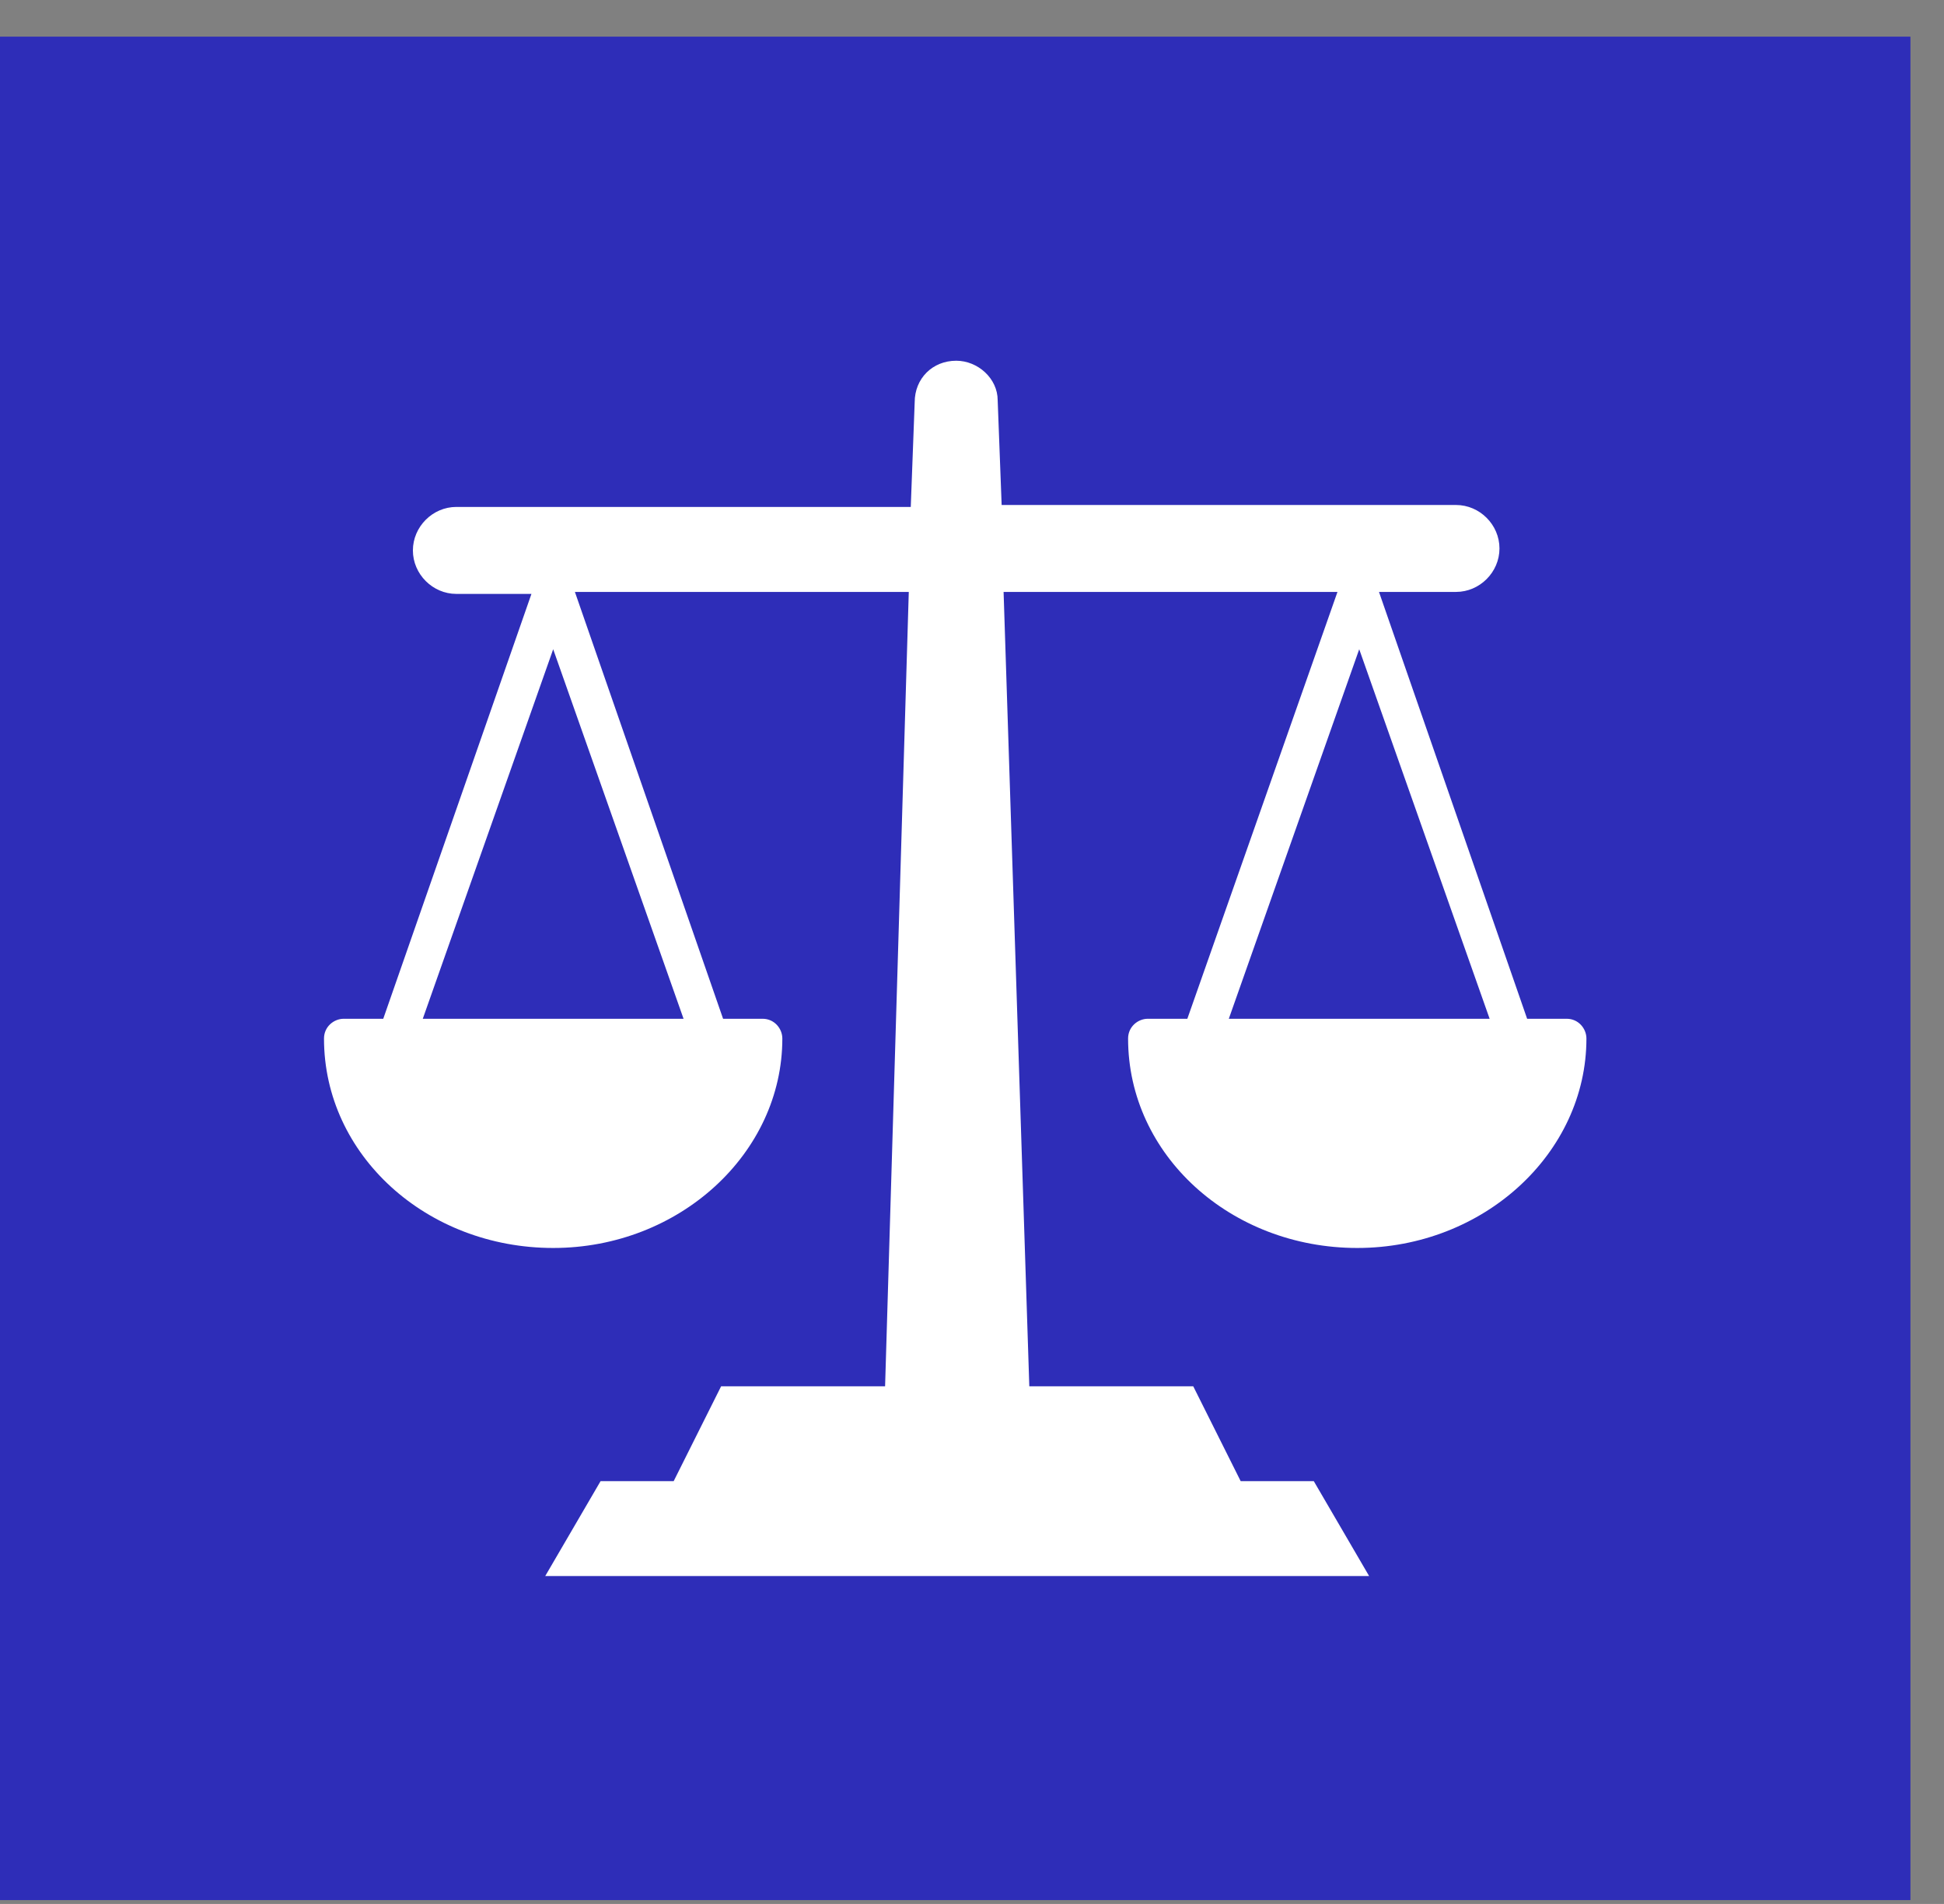
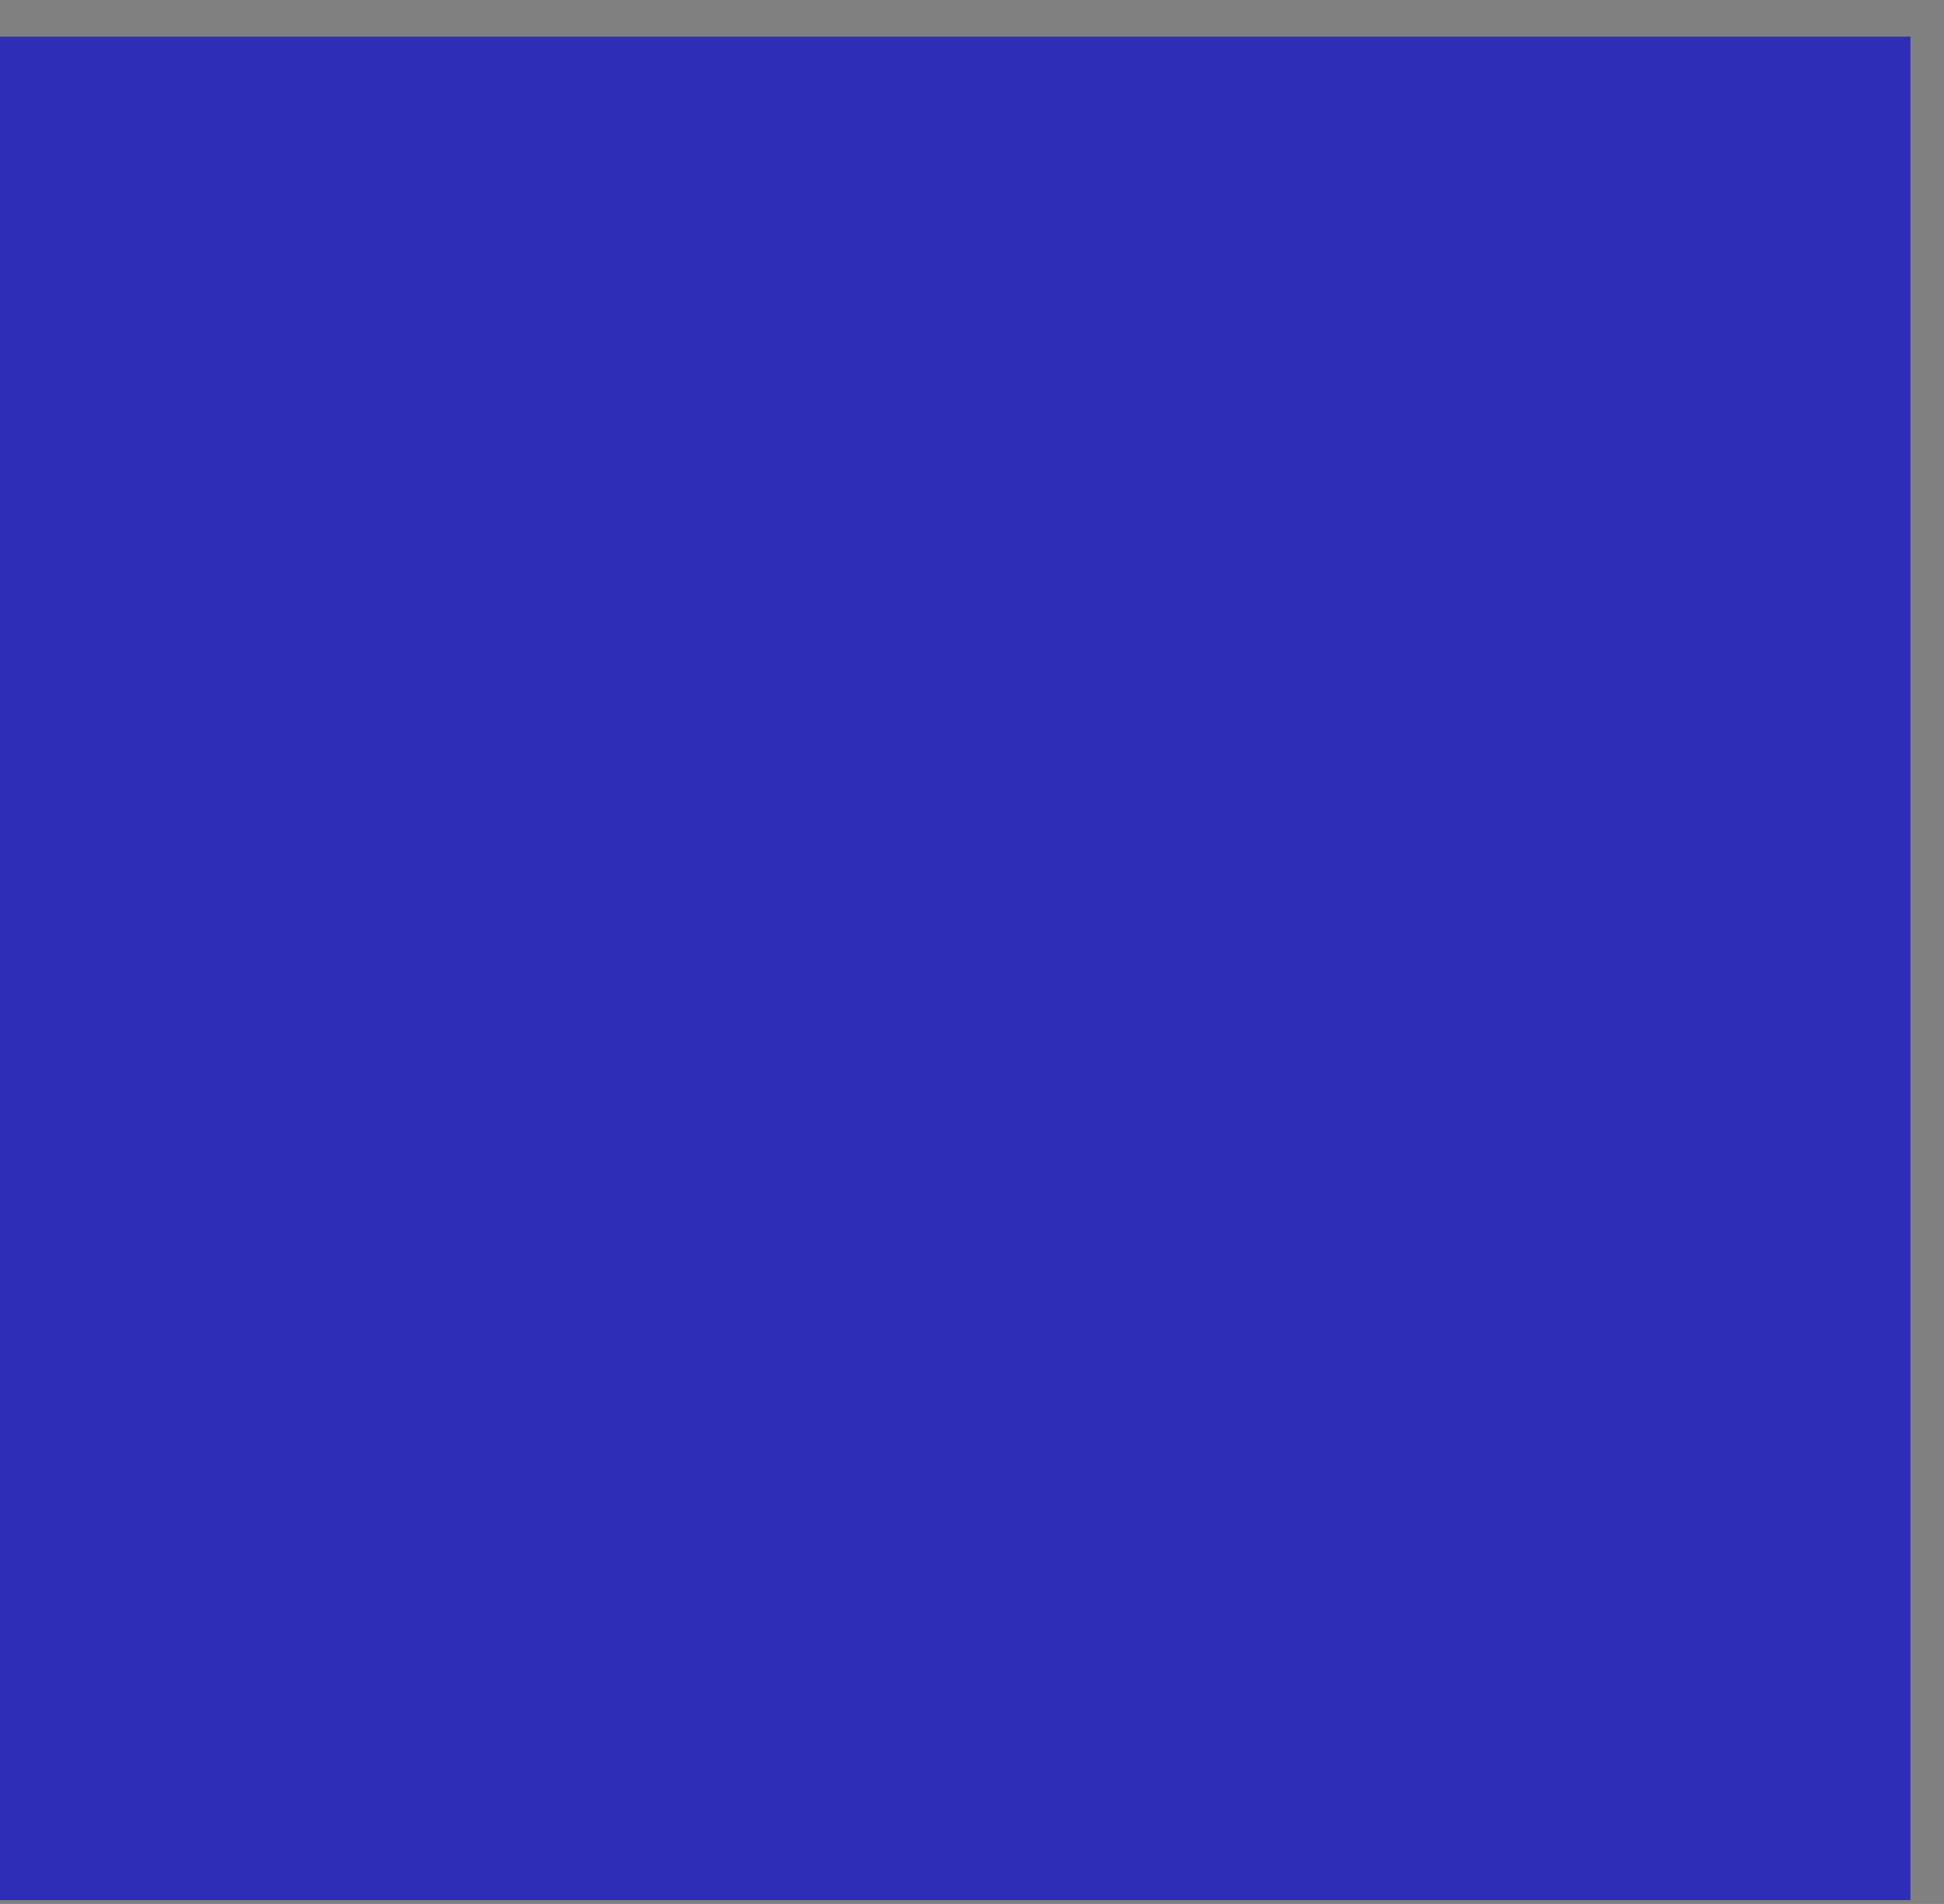
<svg xmlns="http://www.w3.org/2000/svg" width="48" height="47" viewBox="0 0 48 47" fill="none">
  <rect x="0" y="0" width="48" height="47" fill="#808080" stroke="none" />
  <rect width="47.171" height="46" transform="translate(0 0.905)" fill="#2E2DB8" />
-   <path d="M28.341 25.149C28.098 25.149 27.854 25.344 27.854 25.637C27.854 28.515 30.39 30.807 33.512 30.807C36.634 30.807 39.171 28.466 39.171 25.637C39.171 25.393 38.976 25.149 38.683 25.149H37.707L34.049 14.612H35.951C36.537 14.612 37.024 14.124 37.024 13.539C37.024 12.954 36.537 12.466 35.951 12.466H24.732L24.634 9.88C24.634 9.344 24.146 8.905 23.61 8.905C23.024 8.905 22.585 9.344 22.585 9.929L22.488 12.514H11.268C10.683 12.514 10.195 13.002 10.195 13.588C10.195 14.173 10.683 14.661 11.268 14.661H13.122L9.463 25.149H8.488C8.244 25.149 8 25.344 8 25.637C8 28.515 10.537 30.807 13.659 30.807C16.78 30.807 19.317 28.466 19.317 25.637C19.317 25.393 19.122 25.149 18.829 25.149H17.854L14.195 14.612H22.439L21.854 34.222H17.805L16.634 36.563H14.829L13.463 38.905H33.805L32.439 36.563H30.634L29.463 34.222H25.415L24.78 14.612H33.024L29.317 25.149H28.341ZM16.878 25.149H10.439L13.659 16.027L16.878 25.149ZM33.561 16.027L36.781 25.149H30.341L33.561 16.027Z" fill="white" />
</svg>